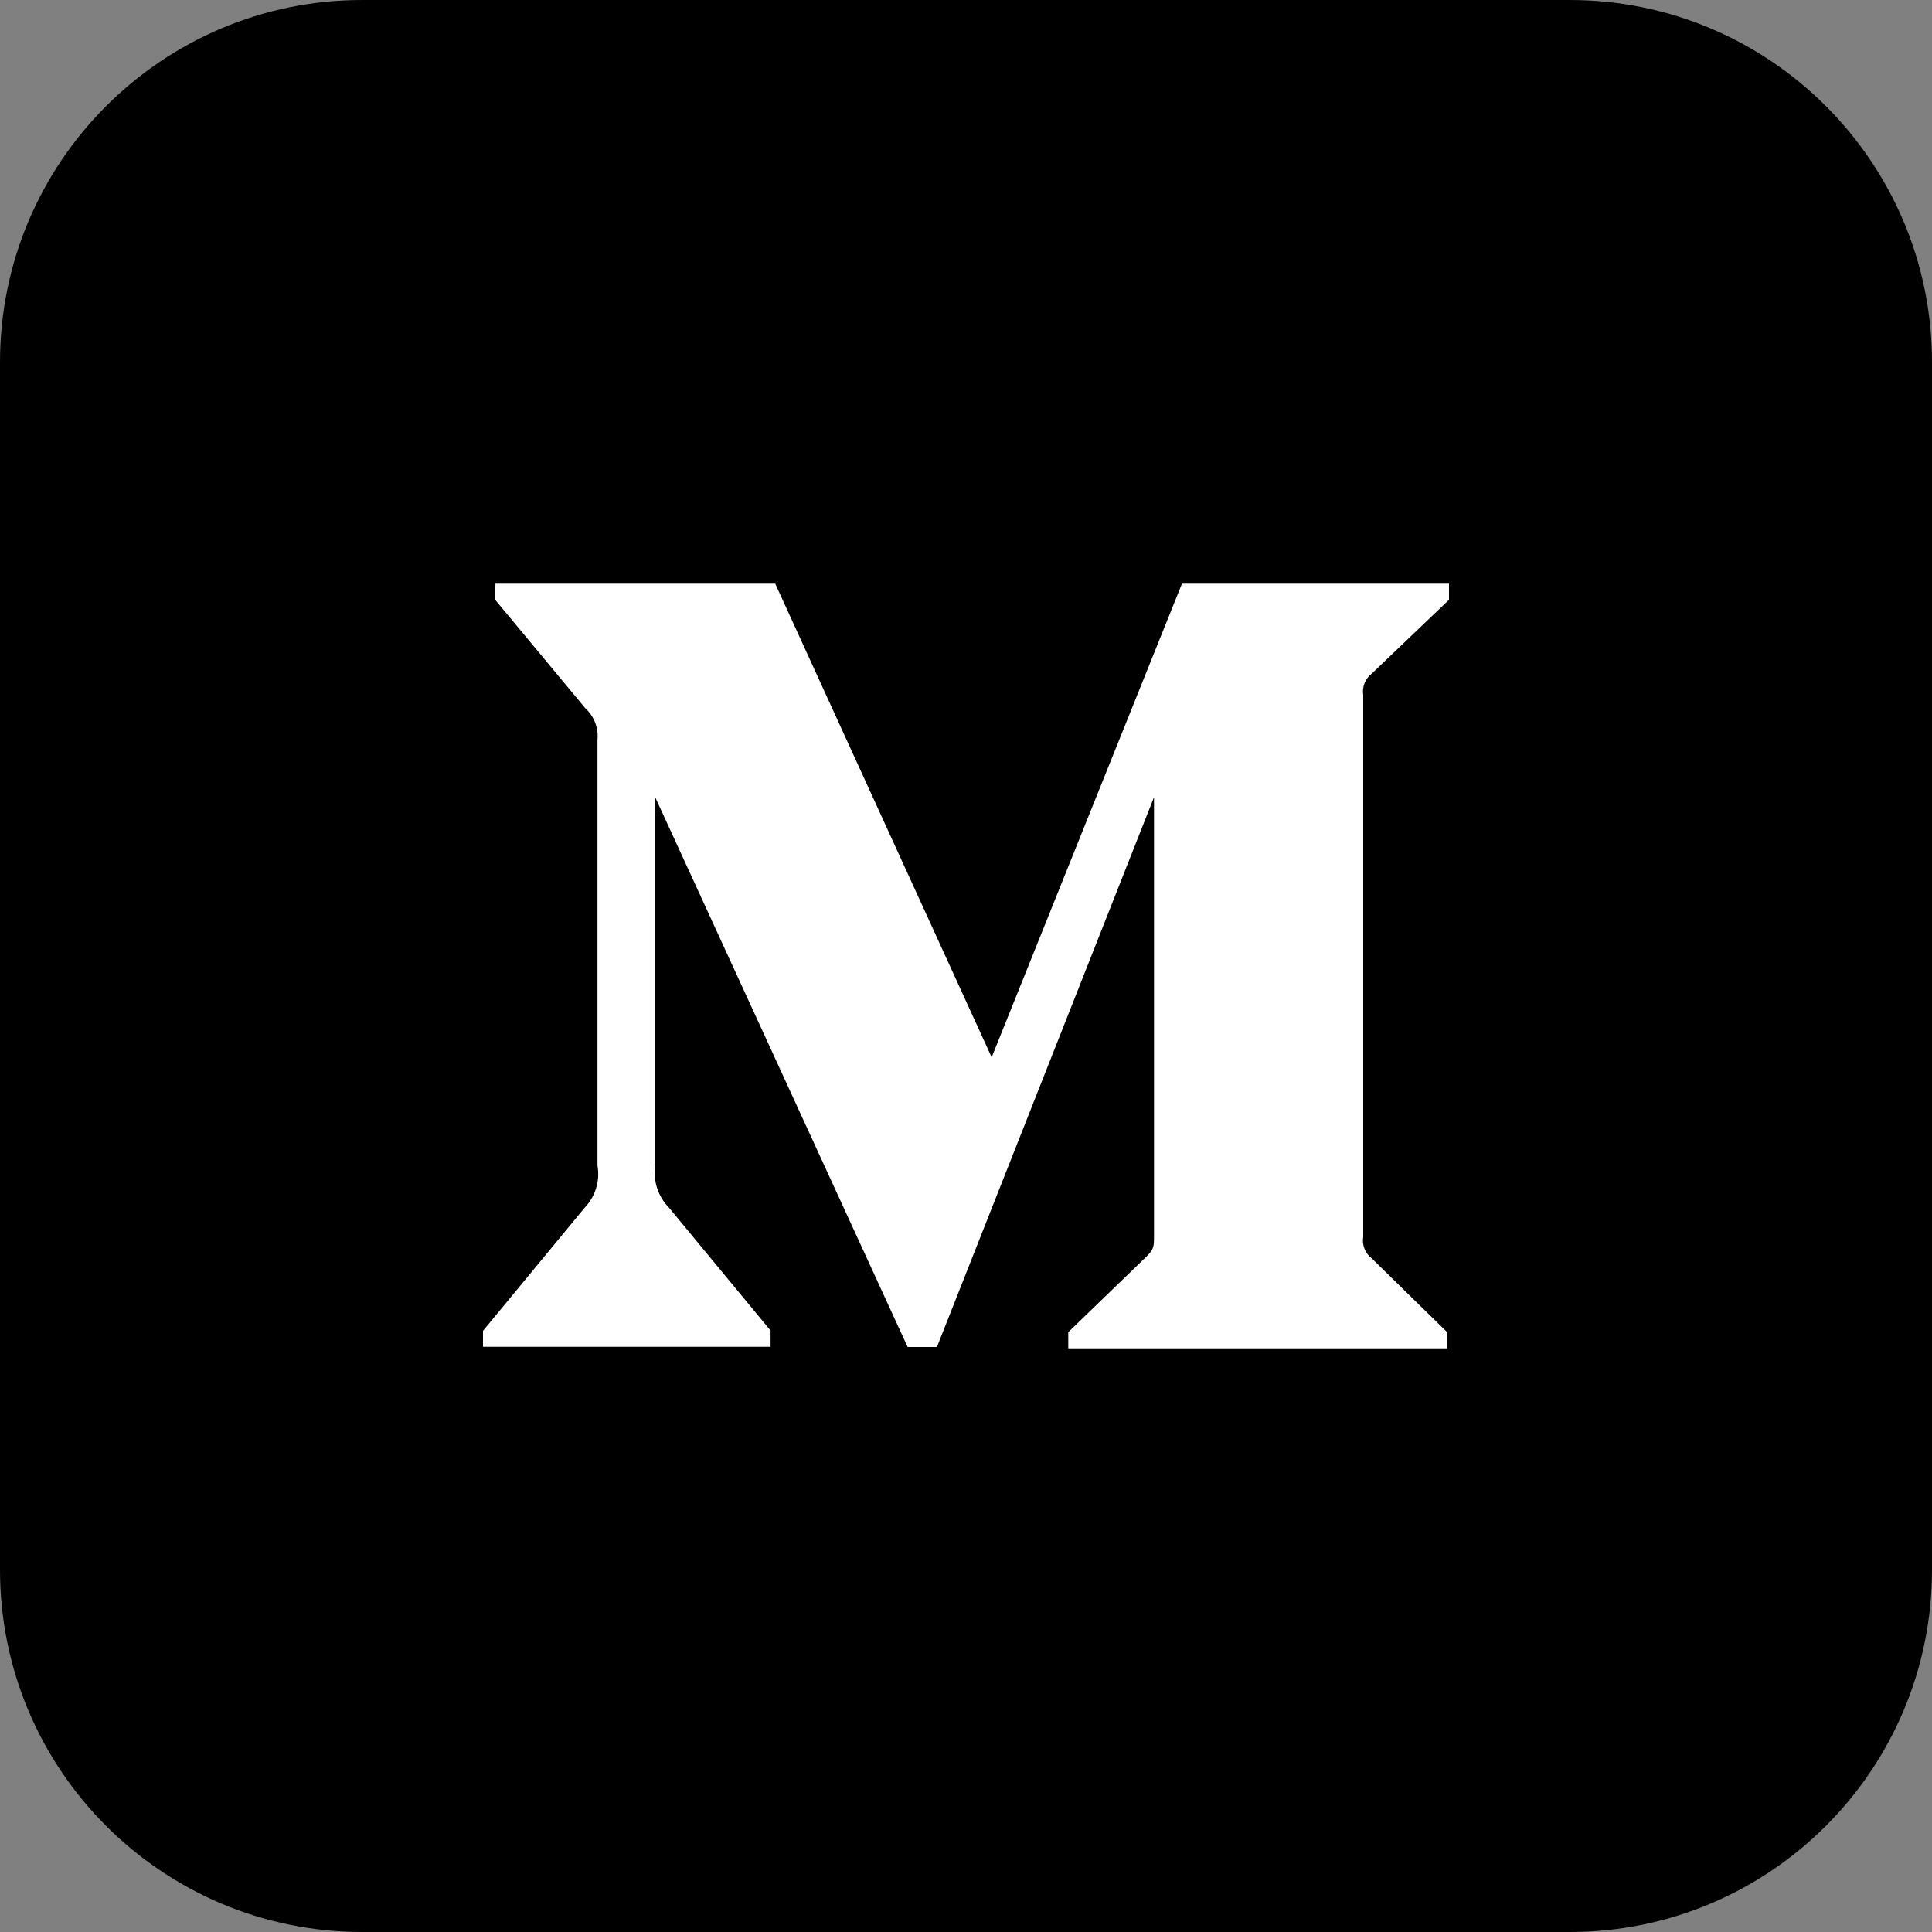
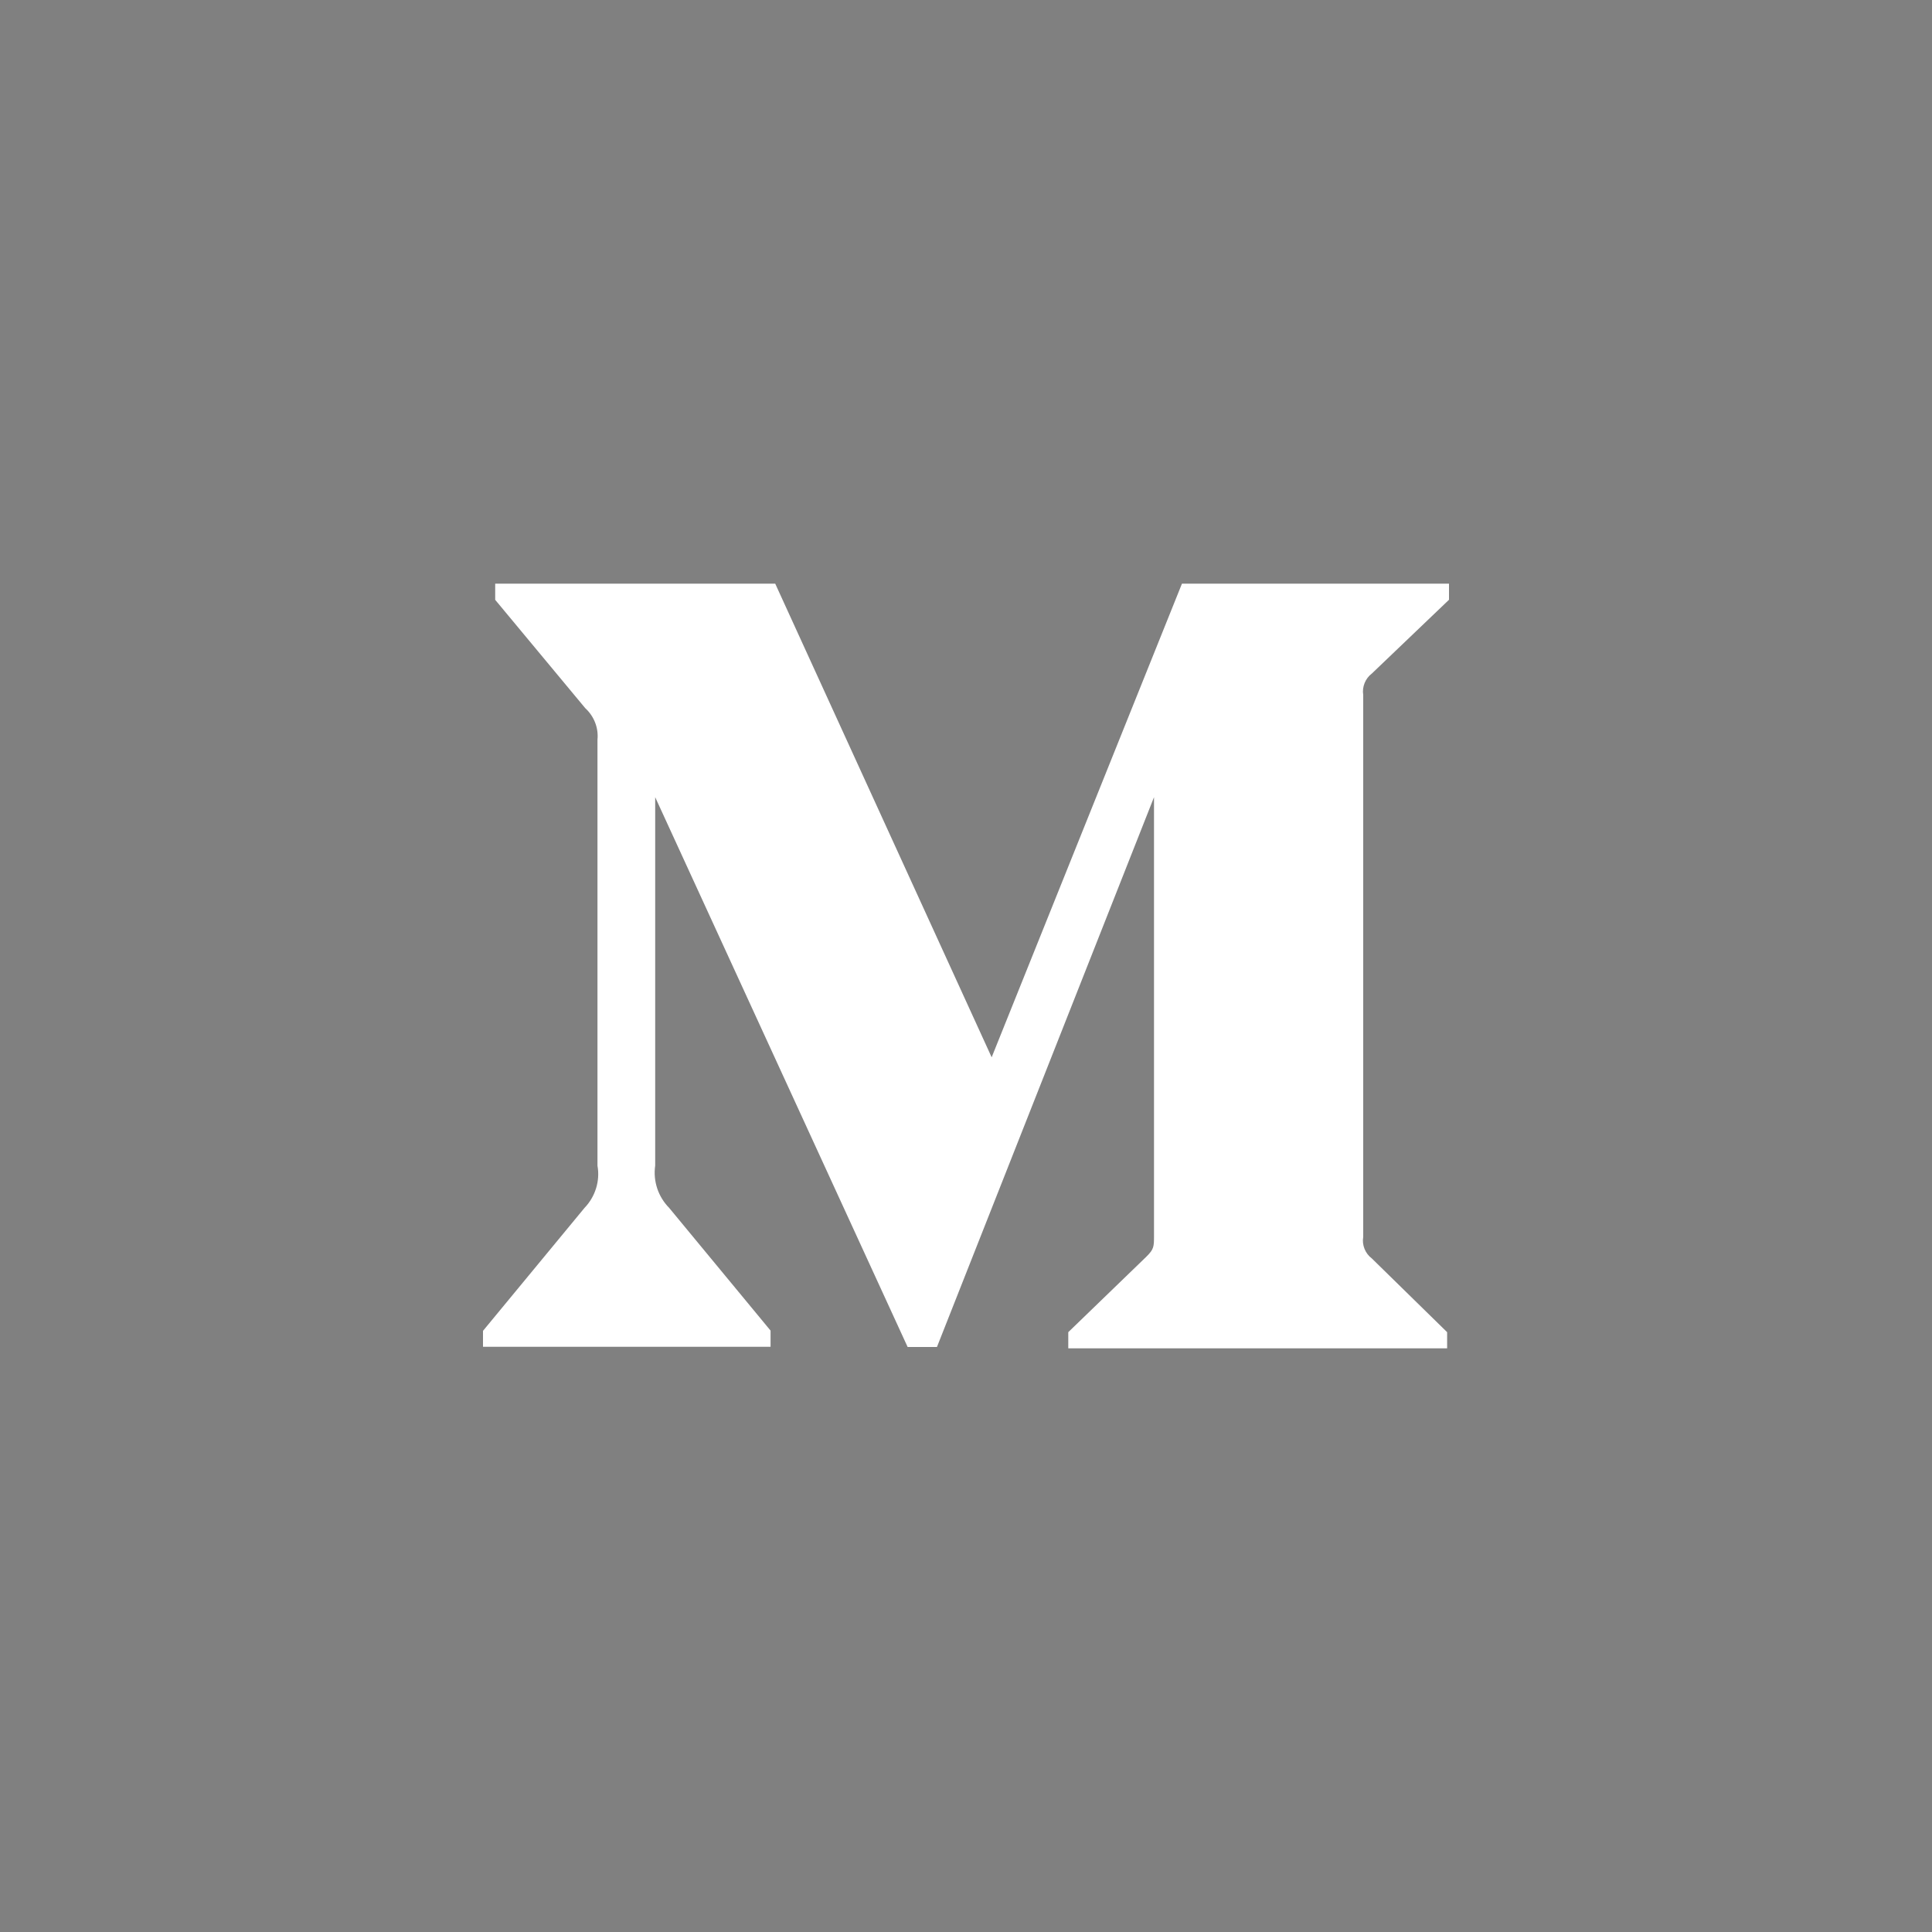
<svg xmlns="http://www.w3.org/2000/svg" version="1.1" width="512" height="512" x="0" y="0" viewBox="0 0 32 32" style="enable-background:new 0 0 512 512" xml:space="preserve" class="">
  <rect x="0" y="0" width="32" height="32" fill="#808080" stroke="none" />
  <g>
-     <path d="m26 32h-20c-3.314 0-6-2.686-6-6v-20c0-3.314 2.686-6 6-6h20c3.314 0 6 2.686 6 6v20c0 3.314-2.686 6-6 6z" fill="#000000" data-original="#ffe6e2" style="" class="" />
    <path d="m22.723 11.155 1.277-1.221v-.267h-4.423l-3.152 7.845-3.585-7.845h-4.638v.268l1.492 1.795c.145.132.222.327.202.522v7.055c.046.254-.037.515-.215.7l-1.681 2.036v.264h4.763v-.268l-1.68-2.033c-.182-.185-.268-.442-.231-.7v-6.102l4.181 9.106h.486l3.595-9.106v7.254c0 .192 0 .231-.126.356l-1.294 1.251v.268h6.275v-.268l-1.247-1.221c-.109-.082-.166-.221-.143-.356v-8.977c-.021-.135.035-.274.144-.356z" fill="#ffffff" data-original="#fc573b" style="" class="" />
  </g>
</svg>